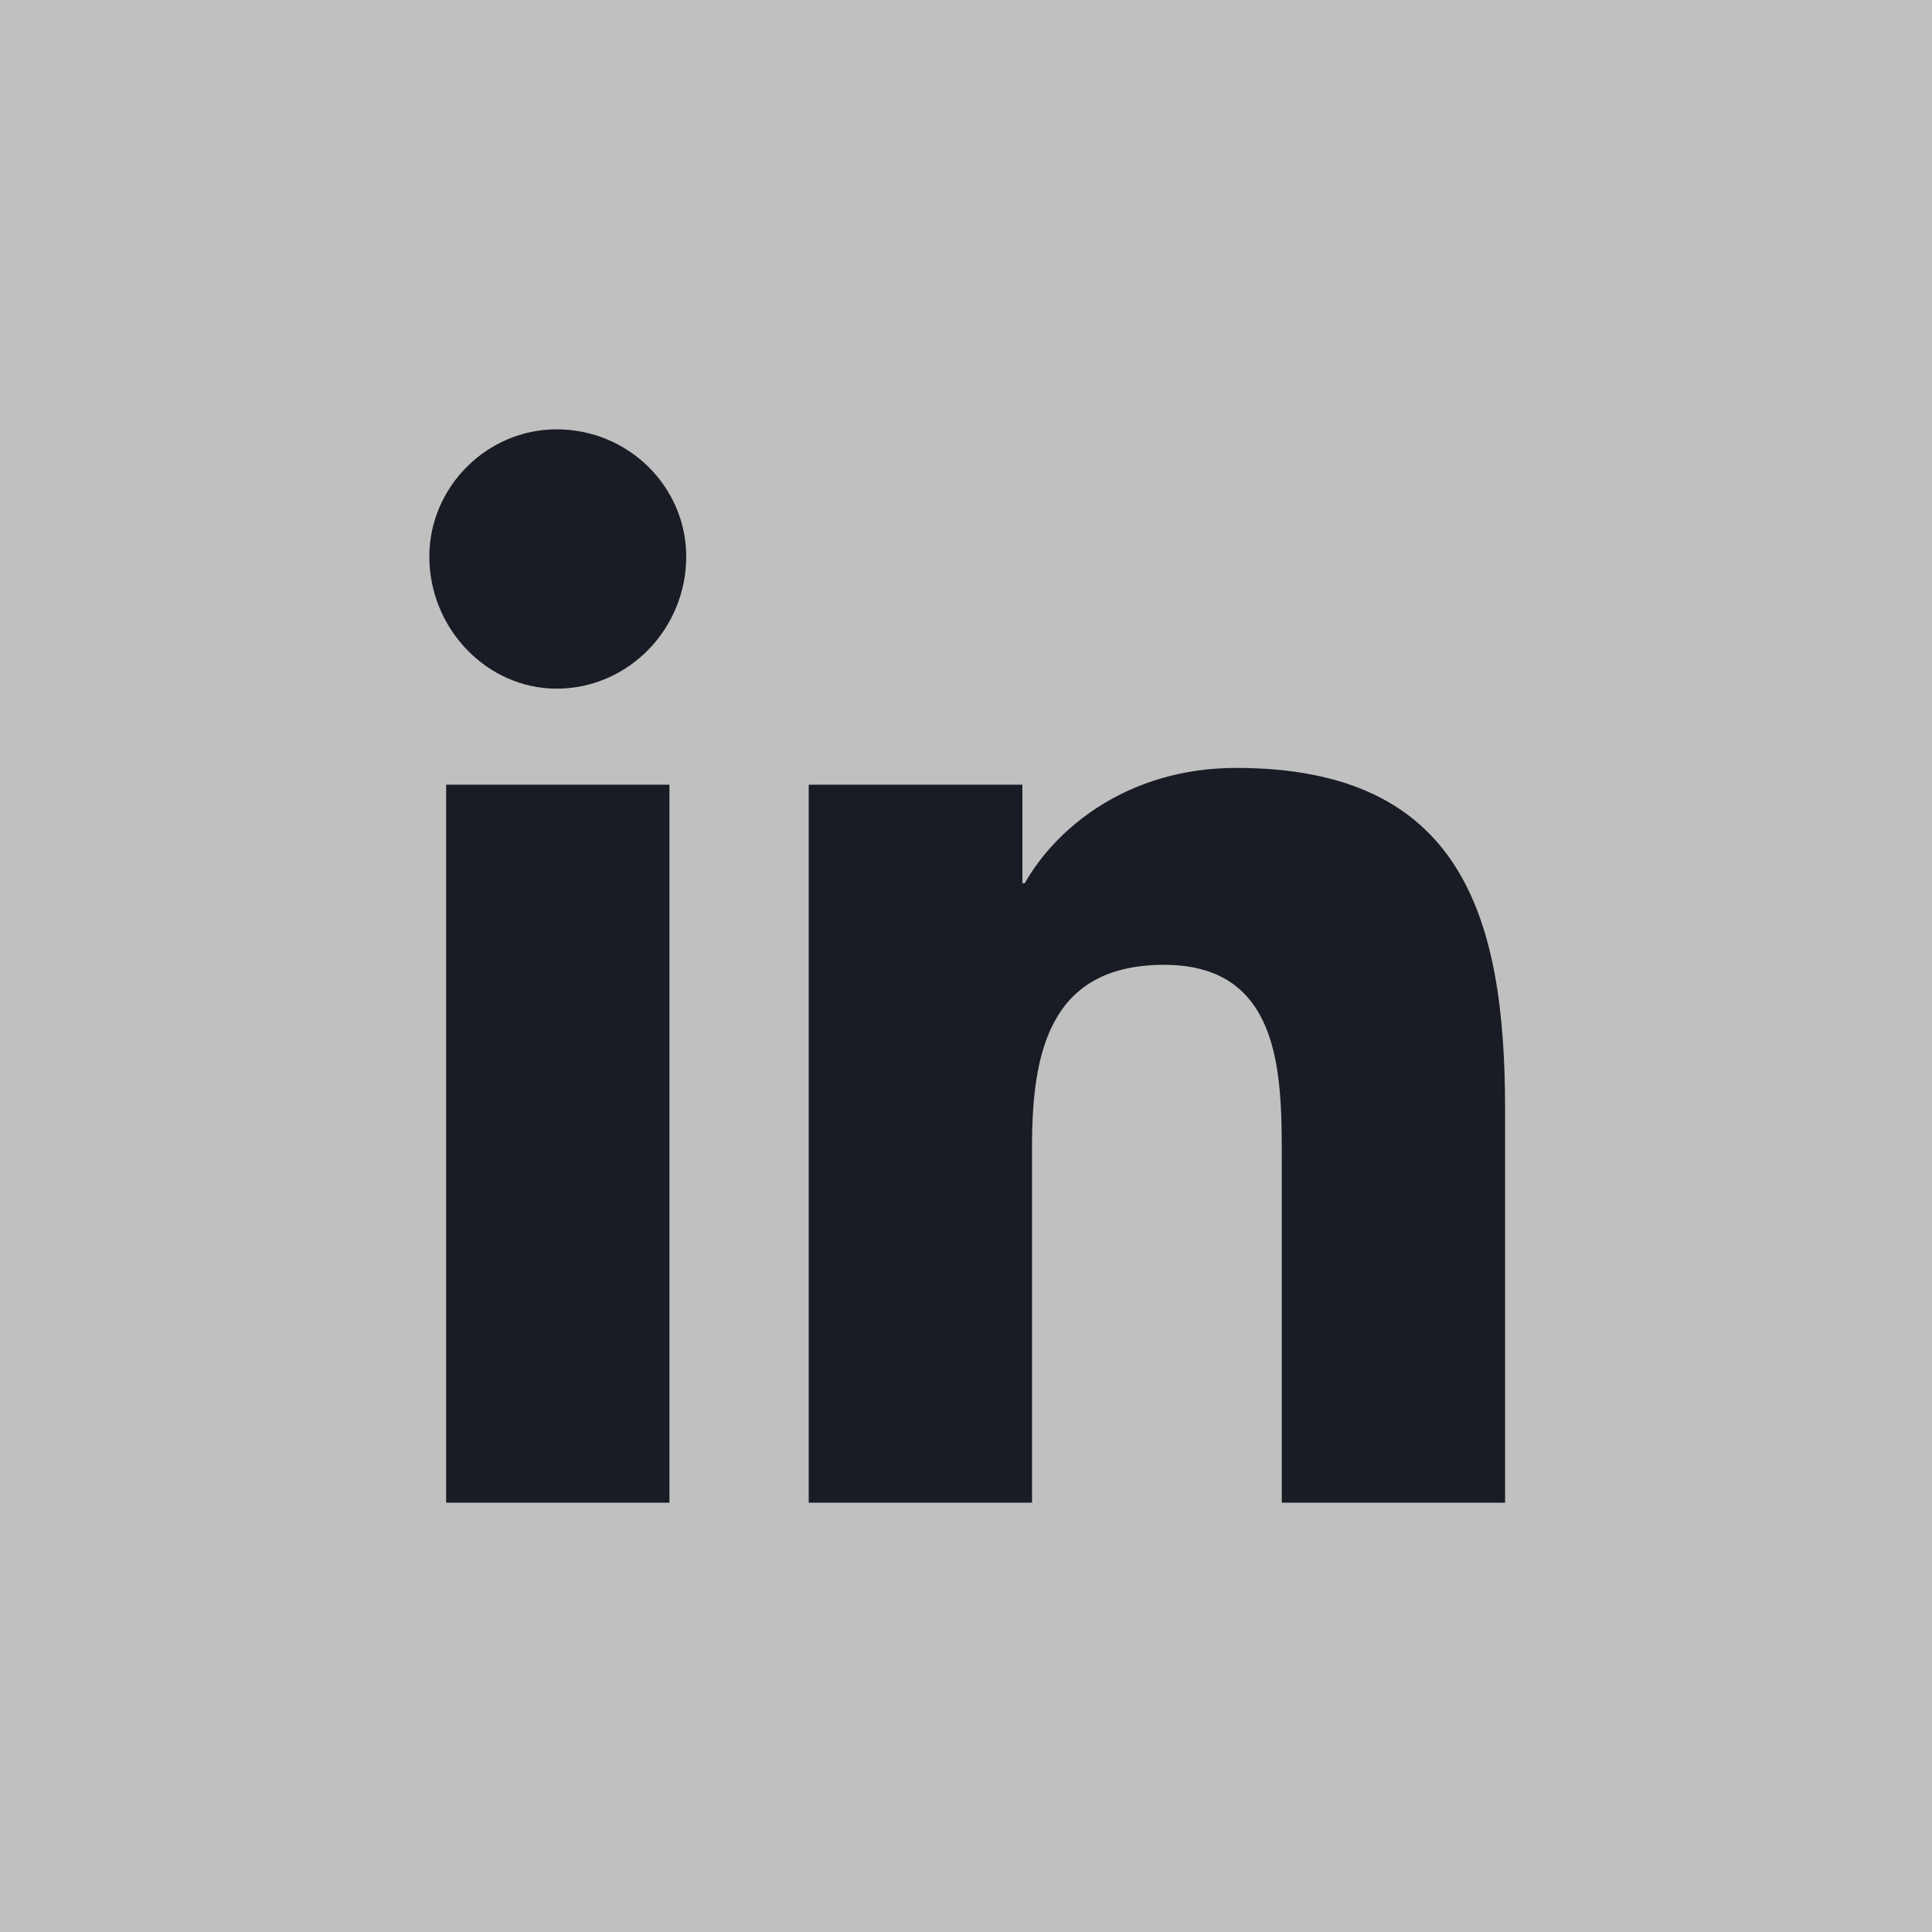
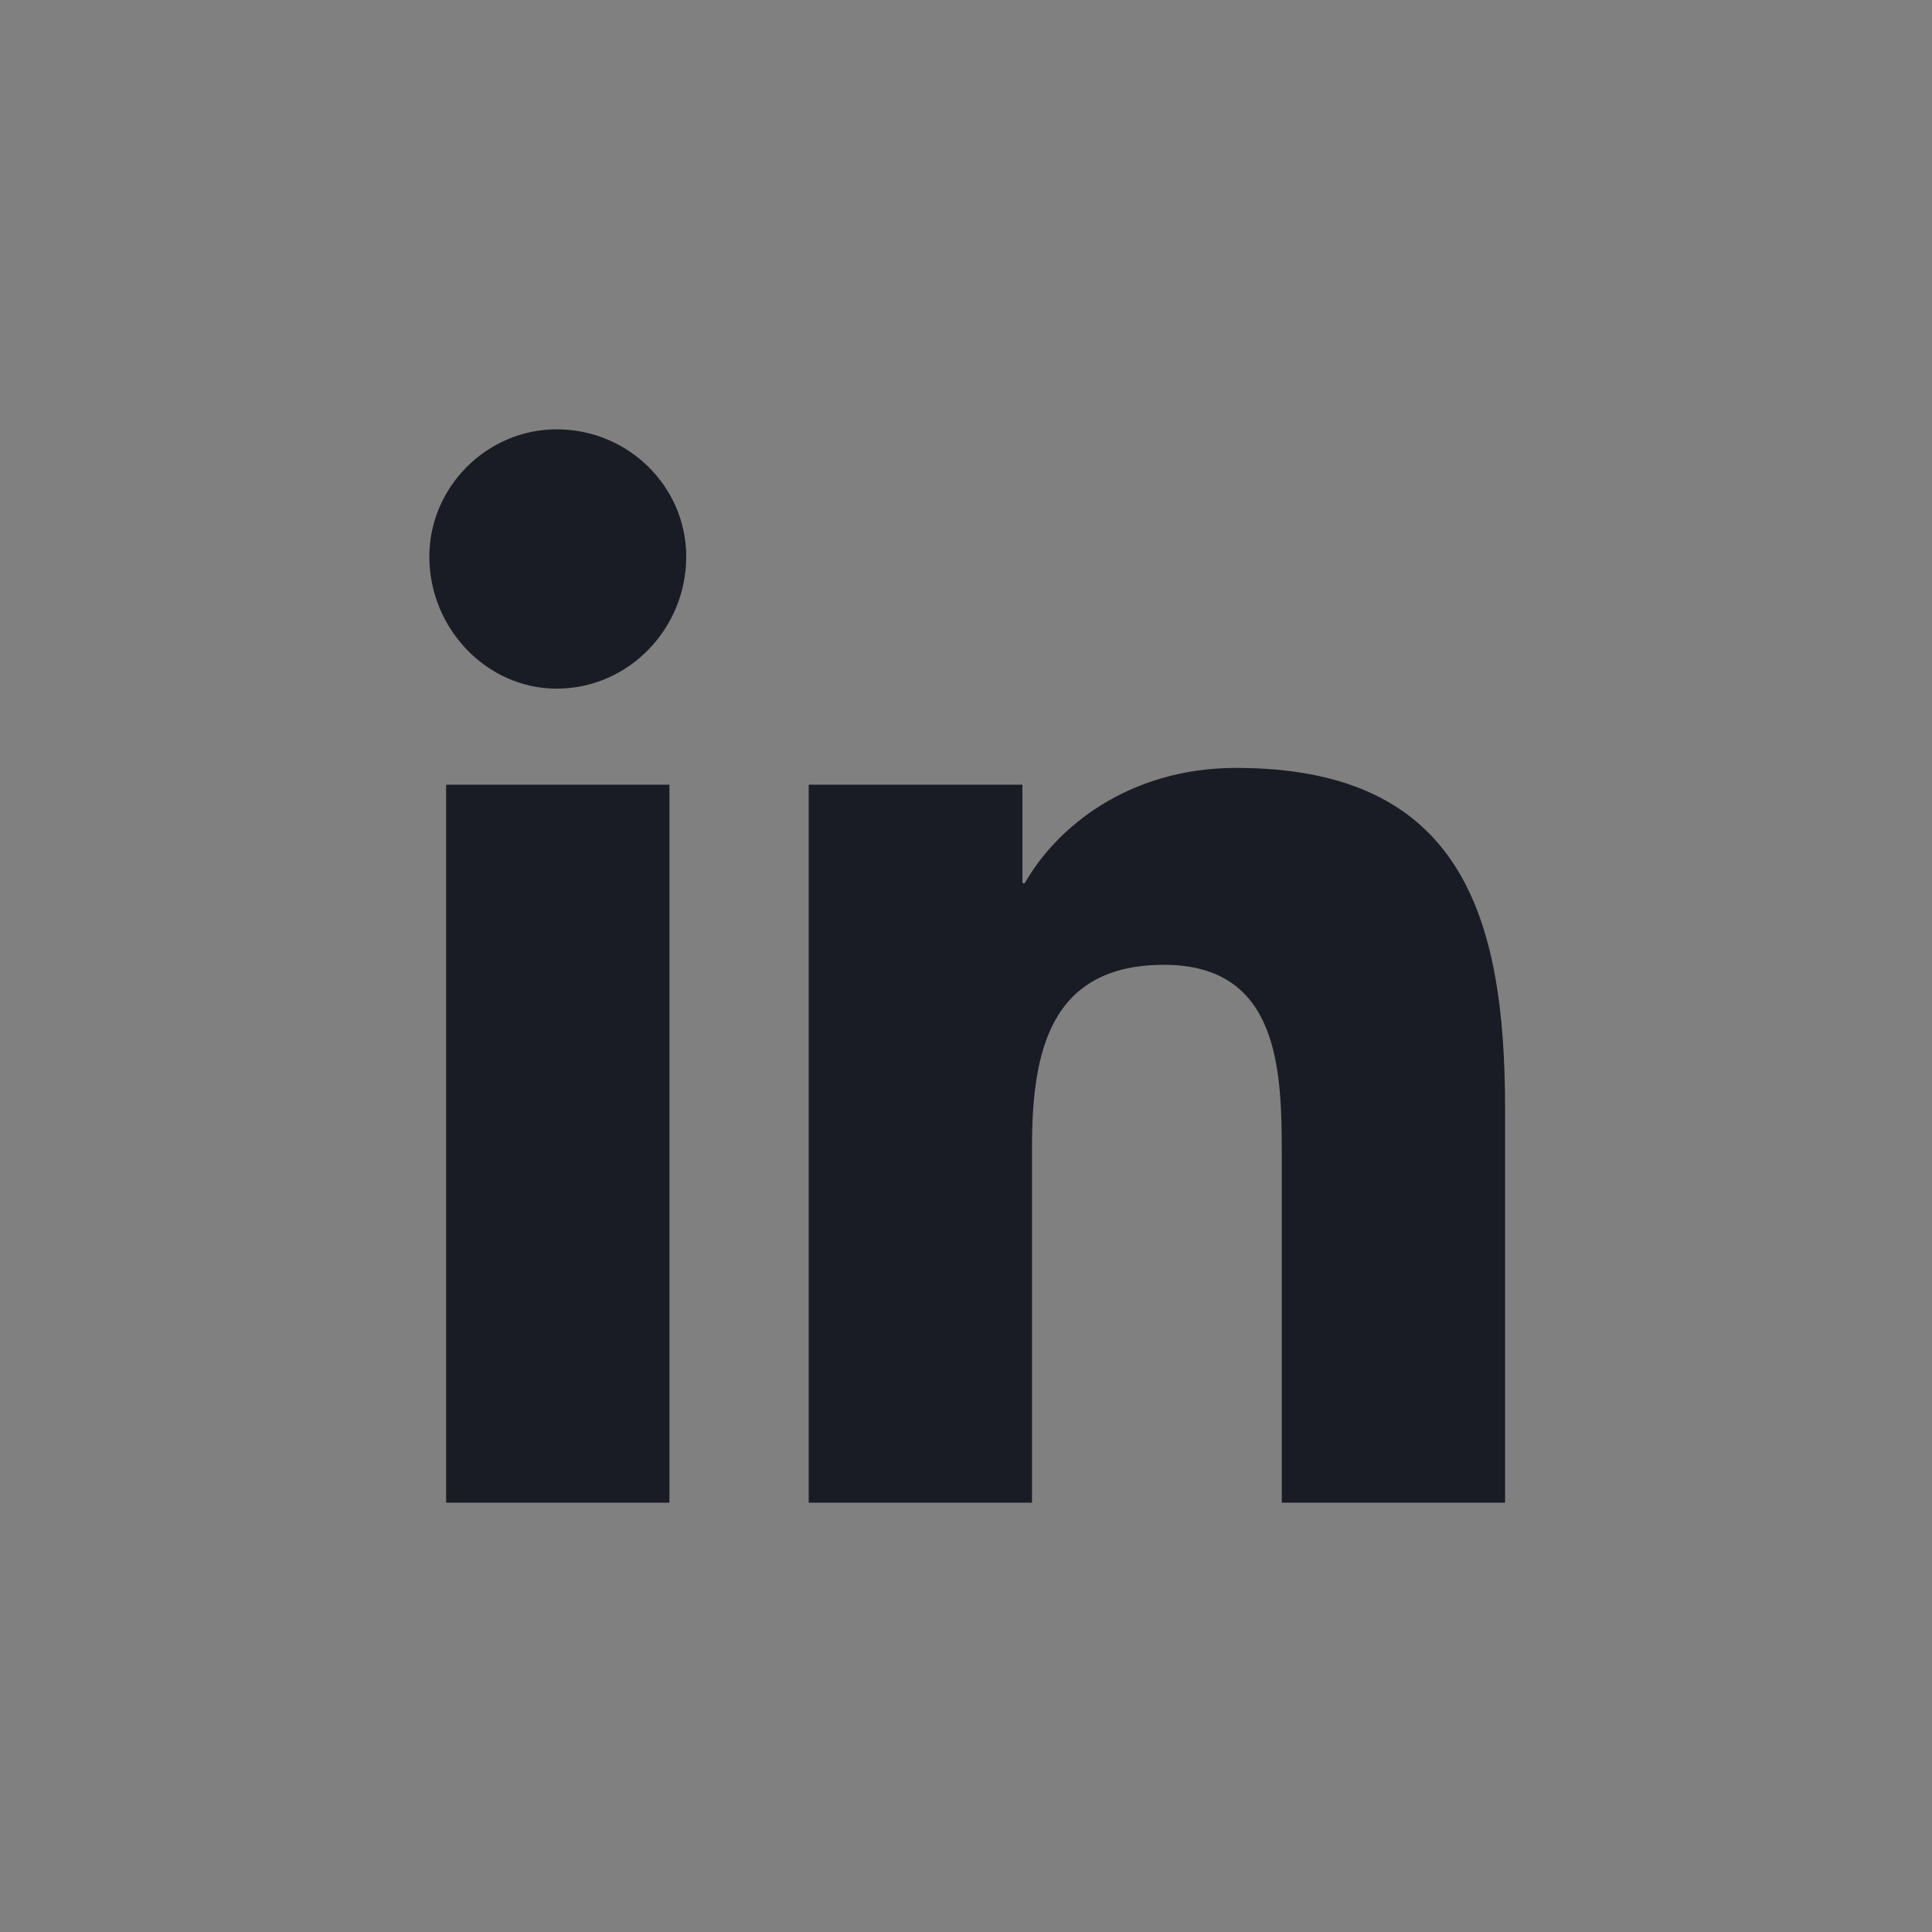
<svg xmlns="http://www.w3.org/2000/svg" viewBox="0 0 36 36" fill="#cbd5e1">
  <rect x="0" y="0" width="36" height="36" fill="#808080" stroke="none" />
-   <path d="M 18 36 C 8.059 36 0 36 0 36 L 0 0 C 0 0 8.059 0 18 0 L 18 0 C 27.941 0 36 0 36 0 L 36 36 C 36 36 27.941 36 18 36 Z" fill="rgba(255,255,255,0.5)" />
  <path d="M 12.474 28 L 12.474 14.622 L 8.313 14.622 L 8.313 28 Z M 10.371 12.832 C 11.714 12.832 12.787 11.714 12.787 10.371 C 12.787 9.074 11.714 8 10.371 8 C 9.074 8 8 9.074 8 10.371 C 8 11.714 9.074 12.832 10.371 12.832 Z M 28.045 28 L 28.045 20.662 C 28.045 17.083 27.239 14.309 23.034 14.309 C 21.02 14.309 19.678 15.427 19.096 16.456 L 19.051 16.456 L 19.051 14.622 L 15.069 14.622 L 15.069 28 L 19.23 28 L 19.23 21.378 C 19.23 19.633 19.544 17.978 21.691 17.978 C 23.839 17.978 23.884 19.946 23.884 21.512 L 23.884 28 Z" fill="rgb(25, 28, 36) /* {&quot;name&quot;:&quot;Text&quot;} */" />
</svg>